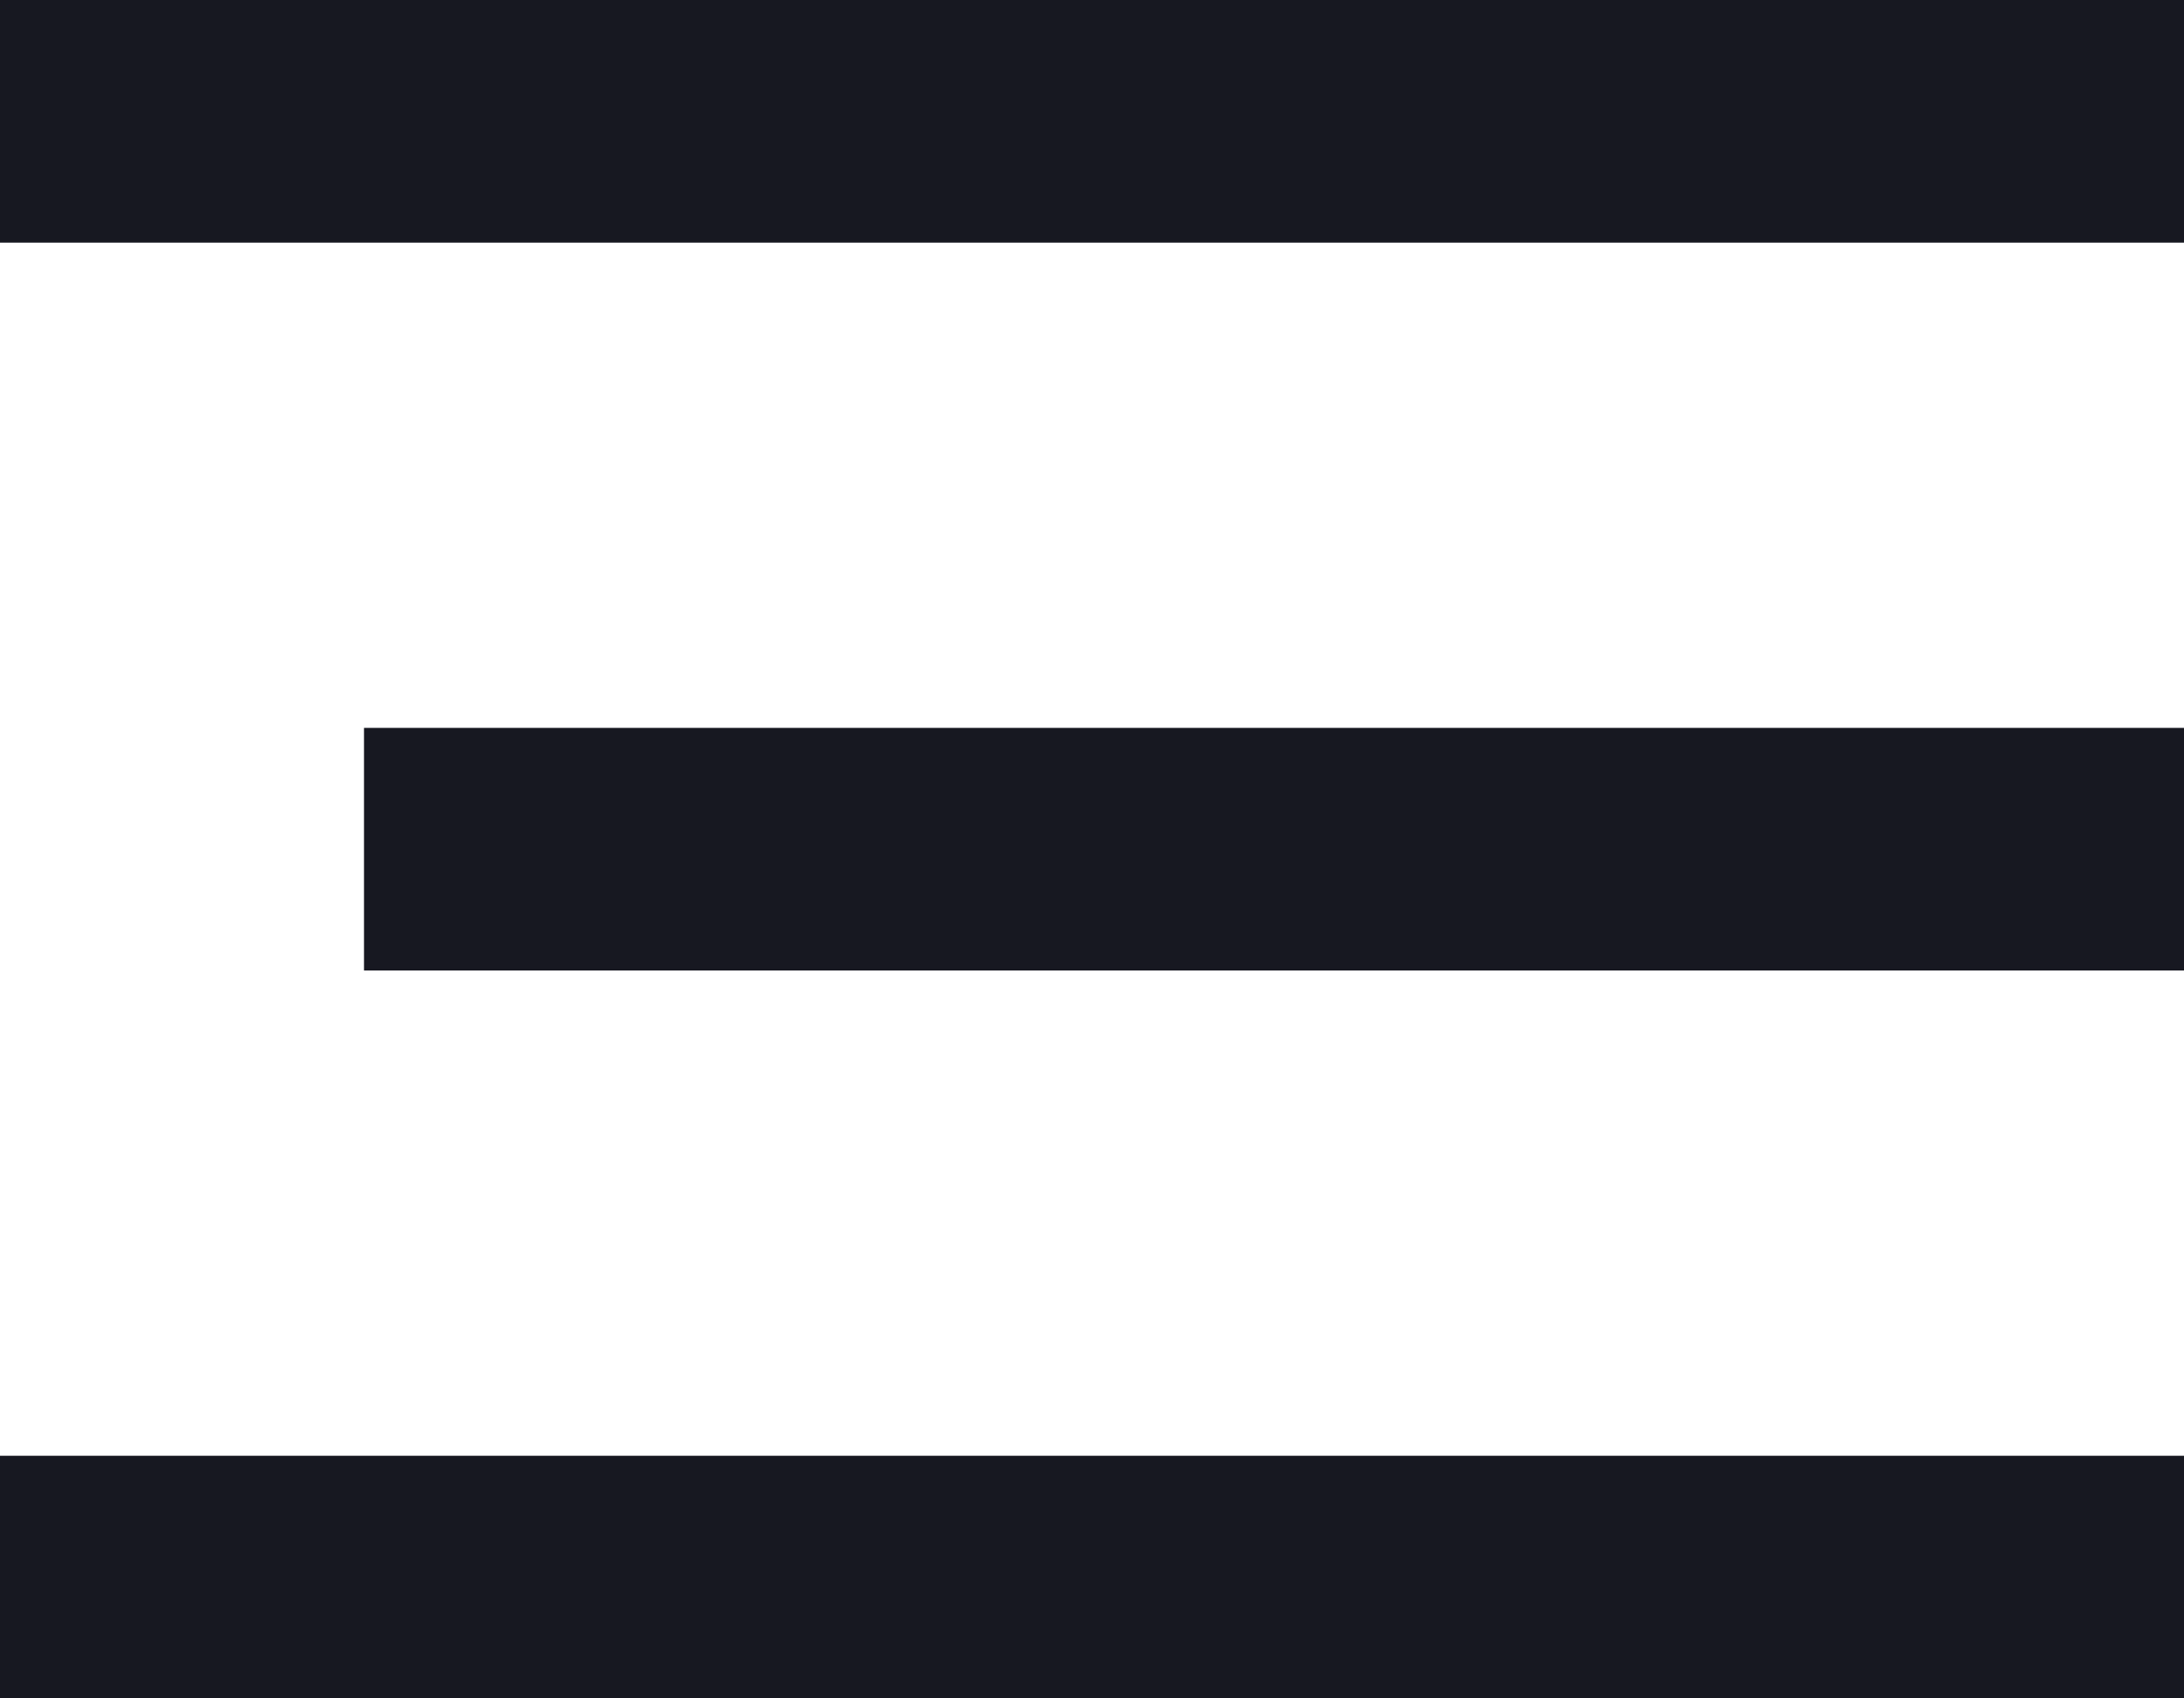
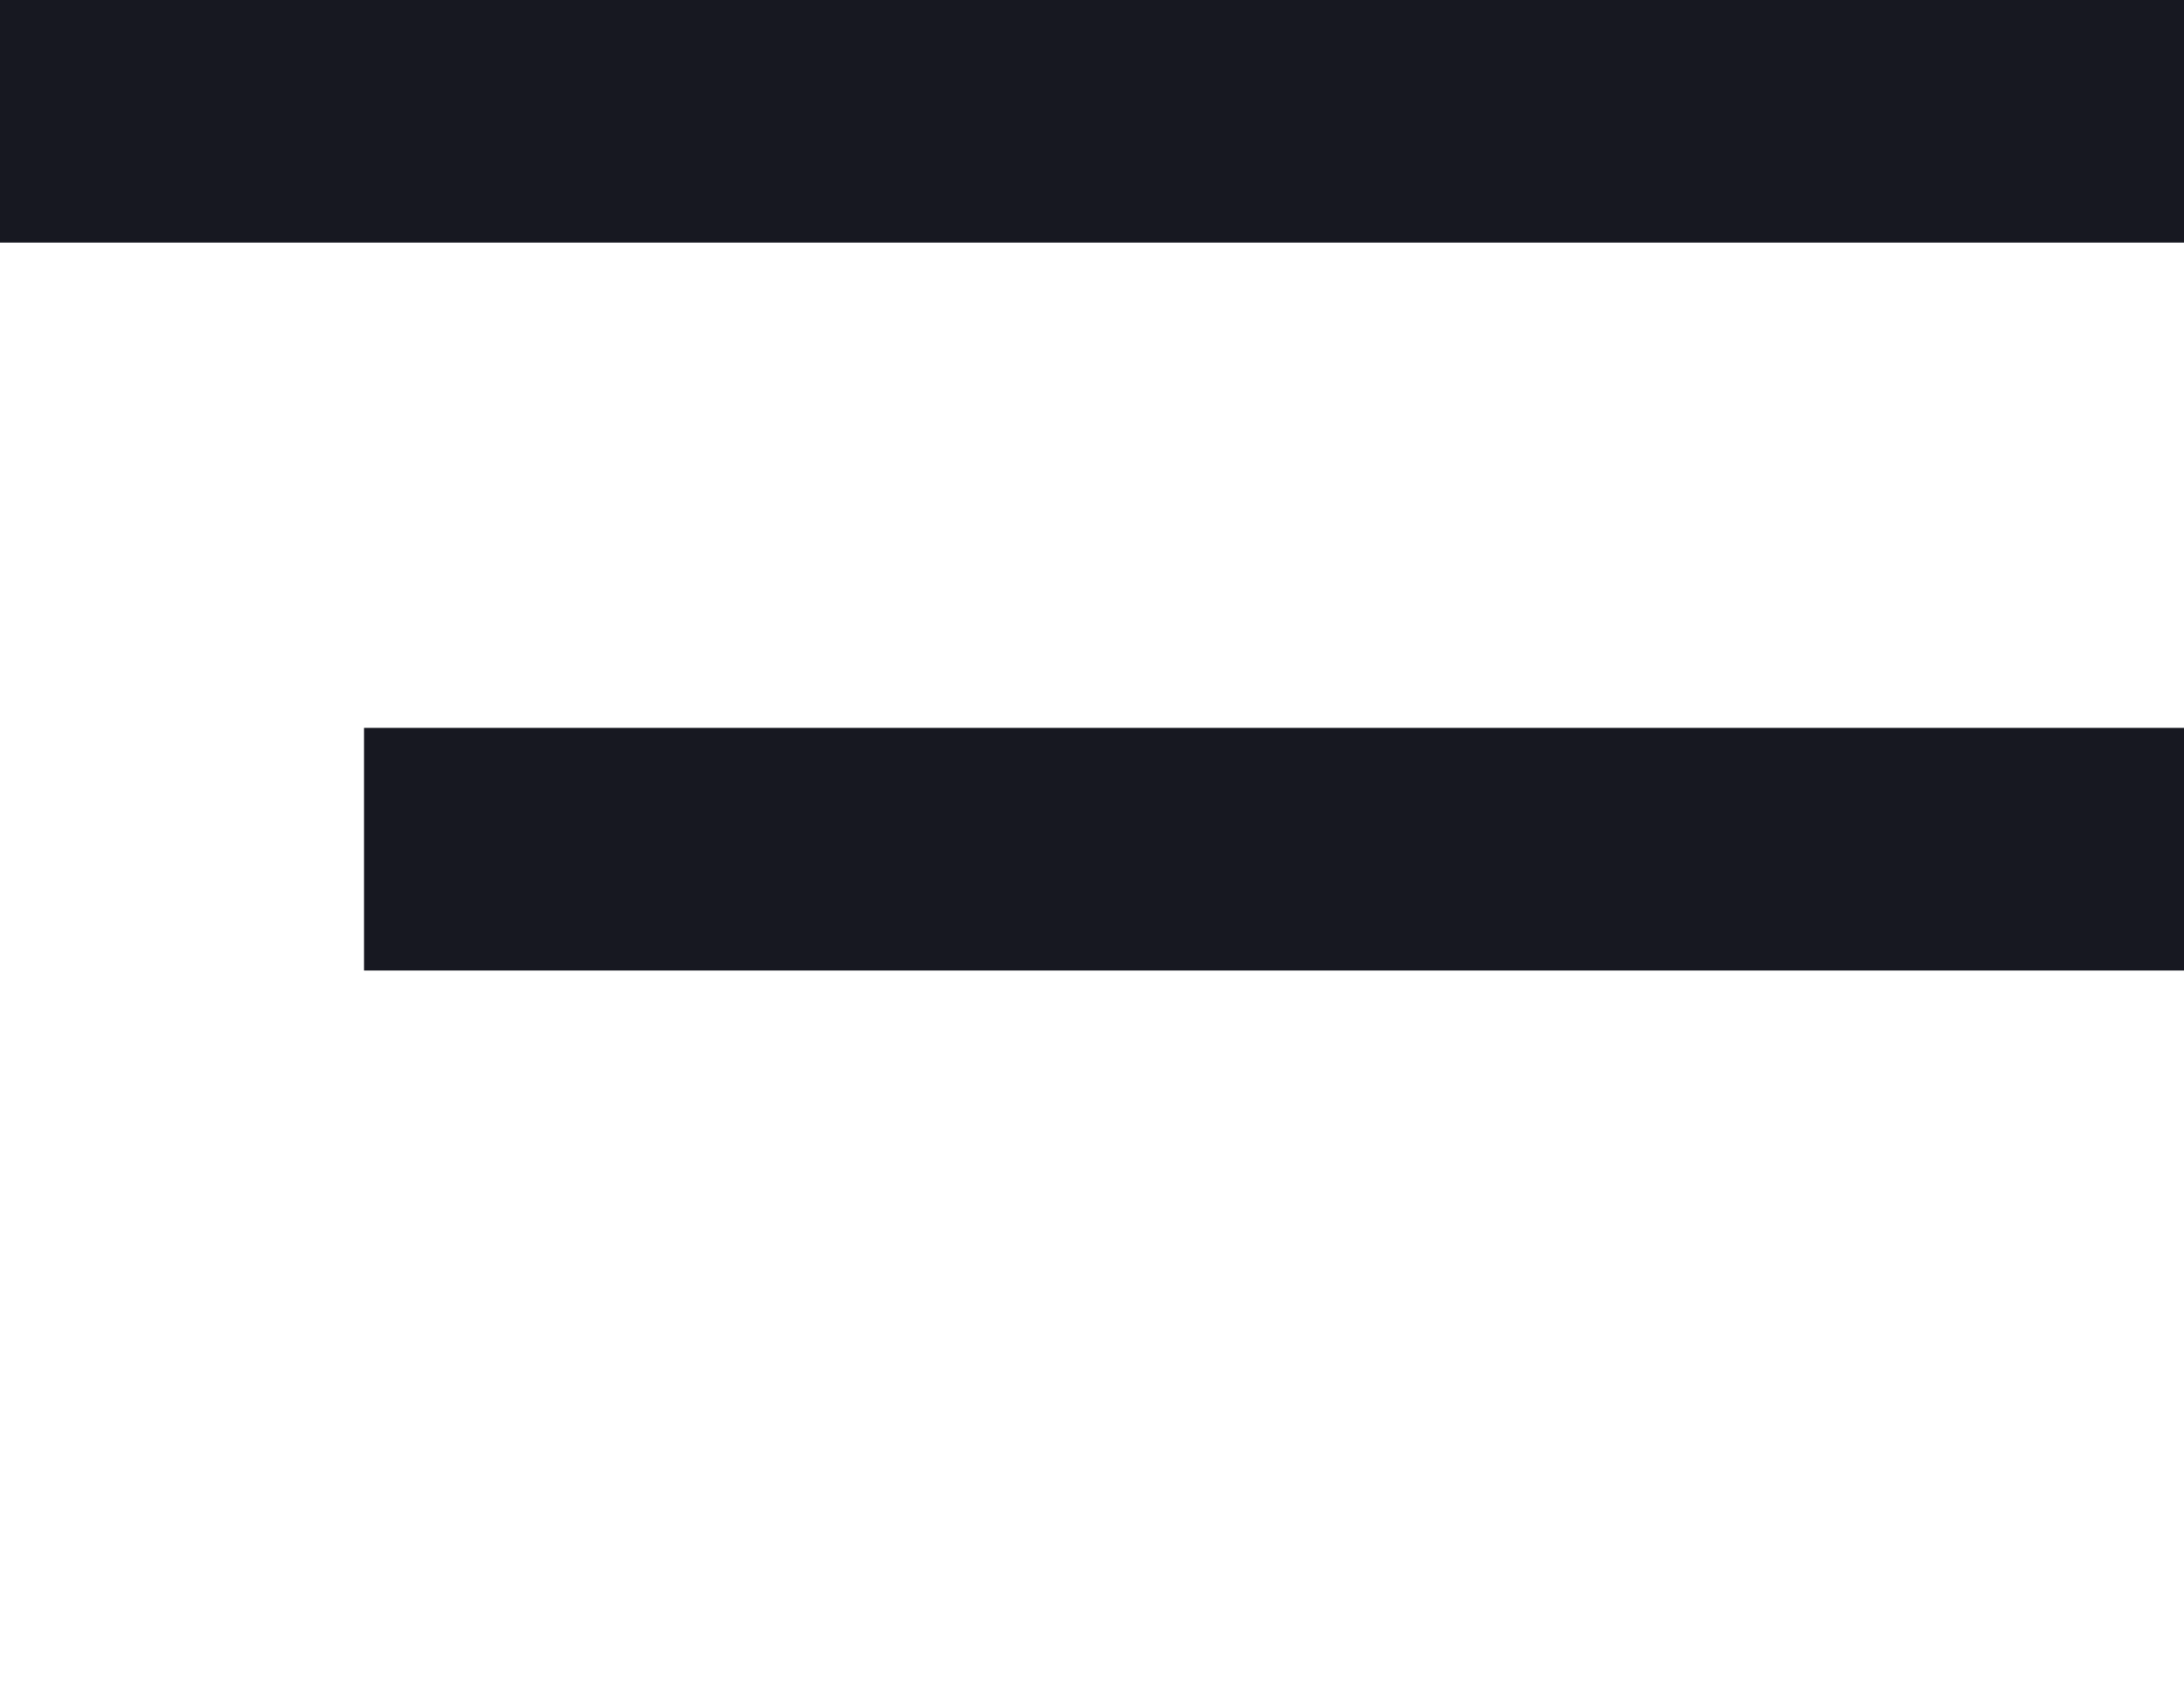
<svg xmlns="http://www.w3.org/2000/svg" width="18" height="14" viewBox="0 0 18 14" fill="none">
  <line y1="1" x2="18" y2="1" stroke="#171821" stroke-width="2" />
  <line x1="3" y1="7" x2="18" y2="7" stroke="#171821" stroke-width="2" />
-   <line y1="13" x2="18" y2="13" stroke="#171821" stroke-width="2" />
</svg>